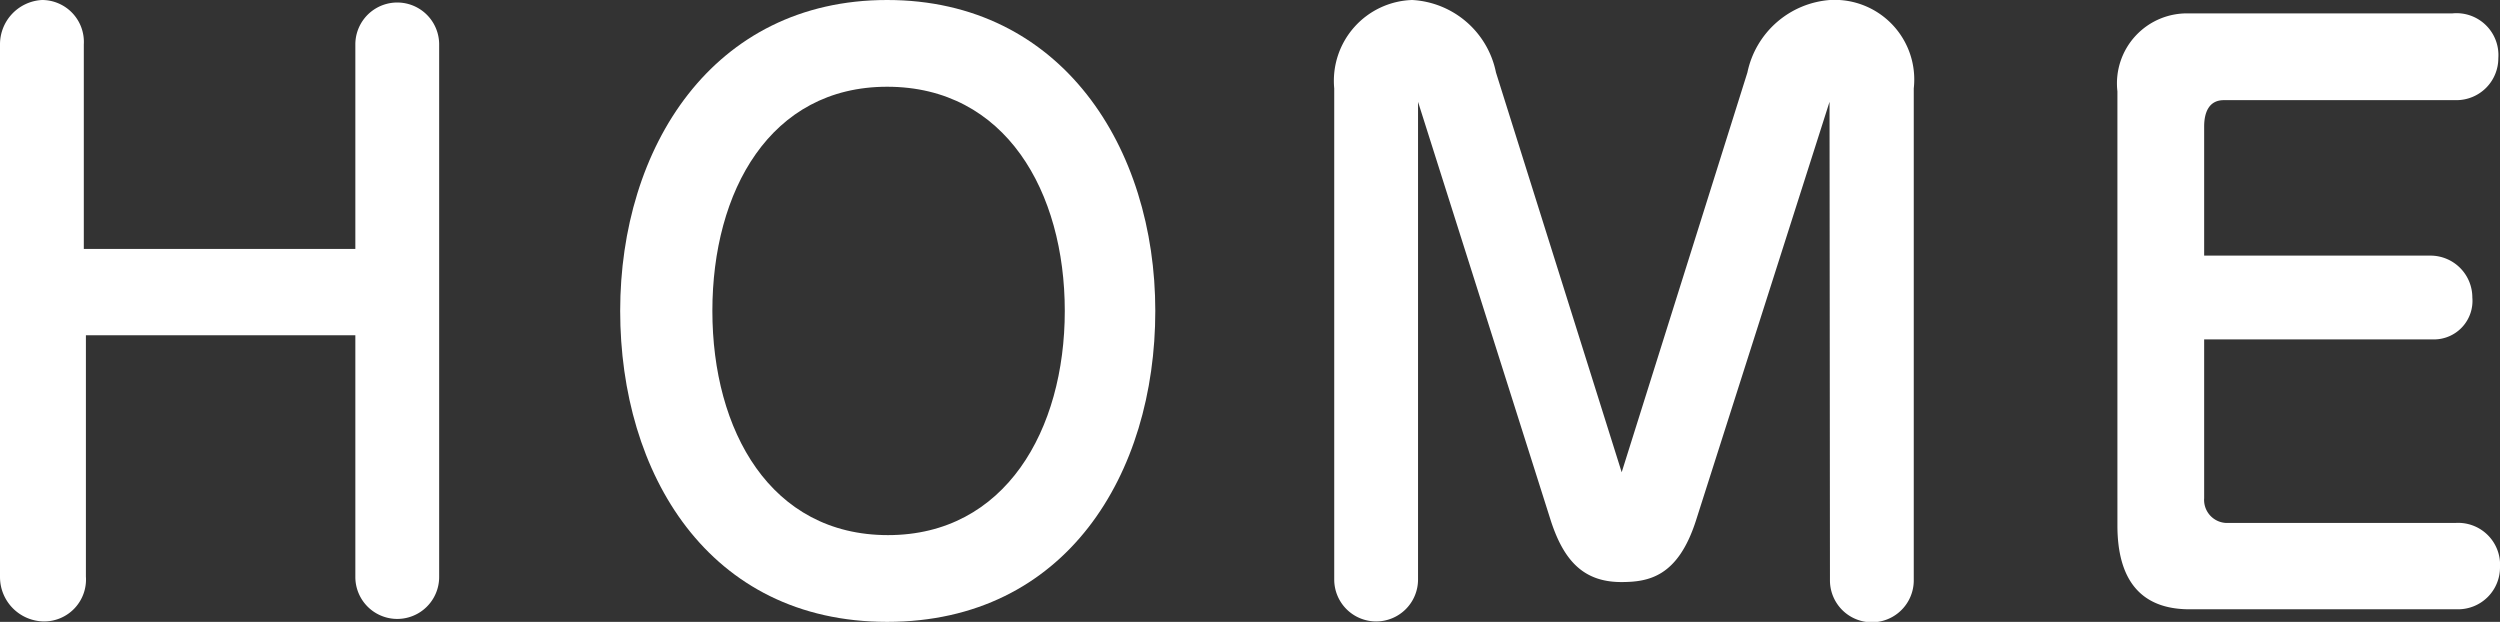
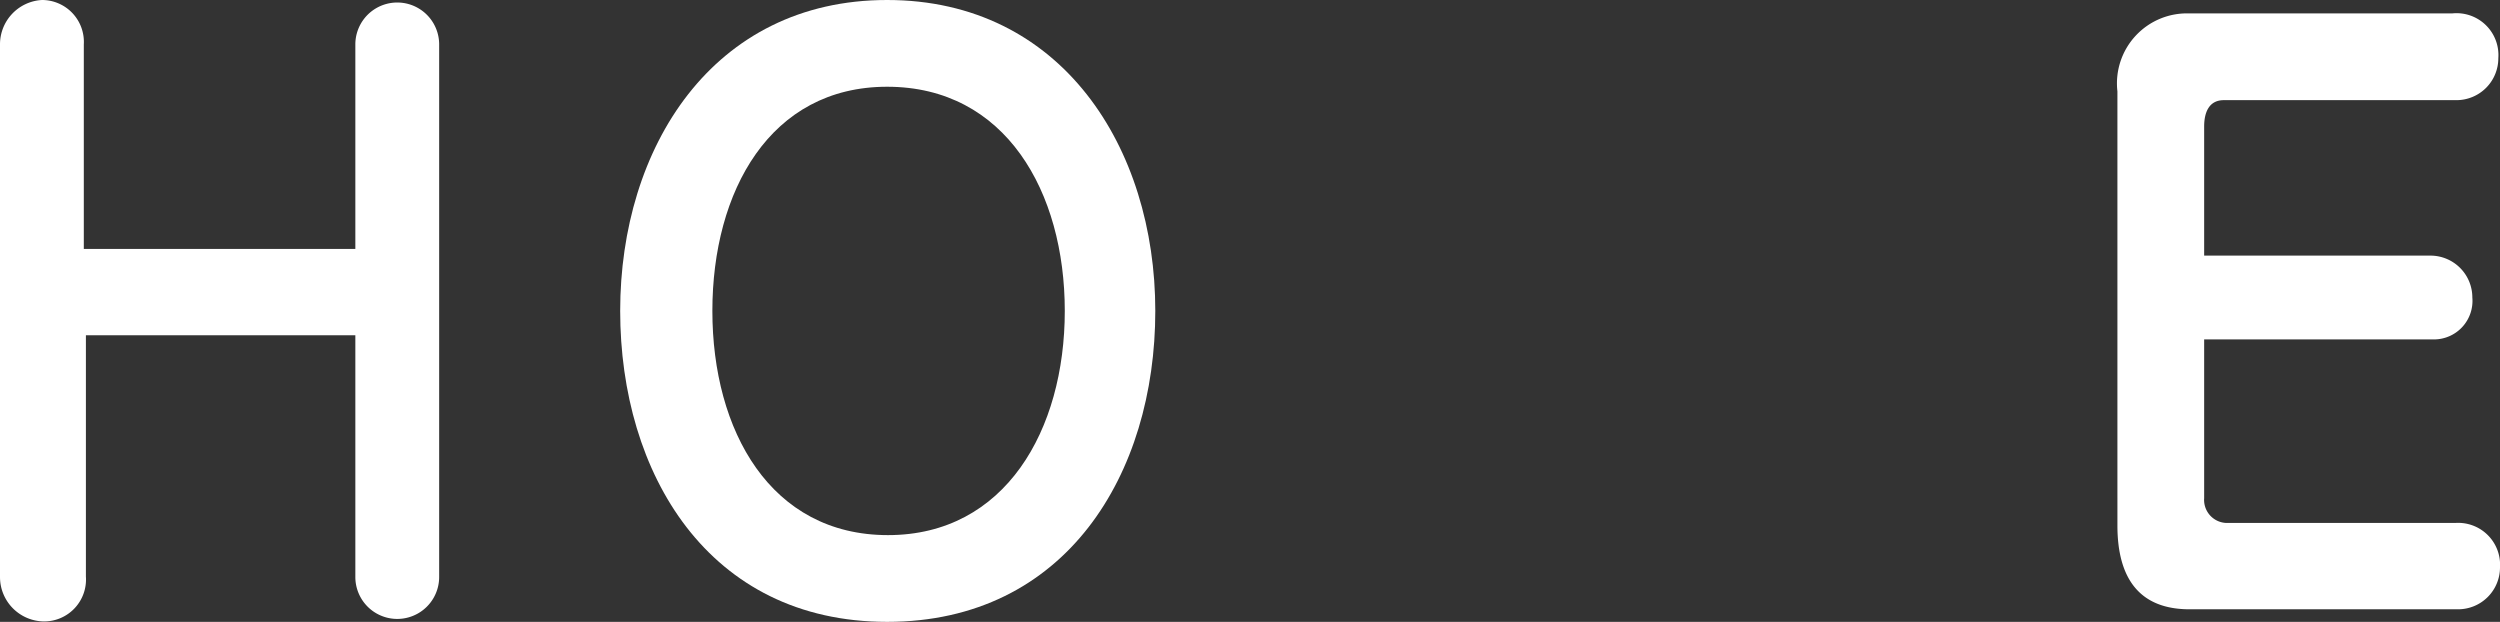
<svg xmlns="http://www.w3.org/2000/svg" viewBox="0 0 59.66 14.84">
  <rect x="0" y="0" width="59.66" height="14.84" fill="#333333" stroke="none" />
  <defs>
    <style>.cls-1{fill:#fff;}</style>
  </defs>
  <title>btn_header01</title>
  <g id="レイヤー_2" data-name="レイヤー 2">
    <g id="レイヤー_3" data-name="レイヤー 3">
      <path class="cls-1" d="M2.05,8v5.76a1,1,0,0,1-1,1.07A1.06,1.06,0,0,1,0,13.77V1.06A1.06,1.06,0,0,1,1,0a1,1,0,0,1,1,1.06V5.94H8.48V1.06a1,1,0,1,1,2,0V13.77a1,1,0,1,1-2,0V8Z" />
      <path class="cls-1" d="M14.8,7.42C14.8,3.53,17,0,21.17,0s6.4,3.53,6.4,7.42-2.13,7.42-6.4,7.42S14.8,11.29,14.8,7.42Zm6.37-5.35C18.38,2.07,17,4.56,17,7.42s1.39,5.35,4.19,5.35,4.22-2.51,4.22-5.35S24,2.07,21.17,2.07Z" />
-       <path class="cls-1" d="M43.66,2.43l-3.19,10c-.43,1.33-1.12,1.46-1.78,1.46-.9,0-1.37-.51-1.68-1.46l-3.17-10v11.4a1,1,0,0,1-1,1,1,1,0,0,1-1-1V2.11A1.93,1.93,0,0,1,33.7,0a2.16,2.16,0,0,1,2,1.73l3,9.54,3-9.54A2.18,2.18,0,0,1,43.67,0a1.9,1.9,0,0,1,2,2.11V13.85a1,1,0,0,1-2,0Z" />
      <path class="cls-1" d="M58,6.1a1,1,0,0,1,1,1,.92.92,0,0,1-.92,1H52.6v3.79a.55.55,0,0,0,.56.59h5.43a1,1,0,0,1,1.07,1.06,1,1,0,0,1-1,1H52.25c-1.18,0-1.72-.72-1.72-2V2.18A1.67,1.67,0,0,1,52.24.32h6.28a1,1,0,0,1,1.1,1.07,1,1,0,0,1-1,1H53.07c-.36,0-.47.3-.47.63V6.1Z" />
    </g>
  </g>
</svg>